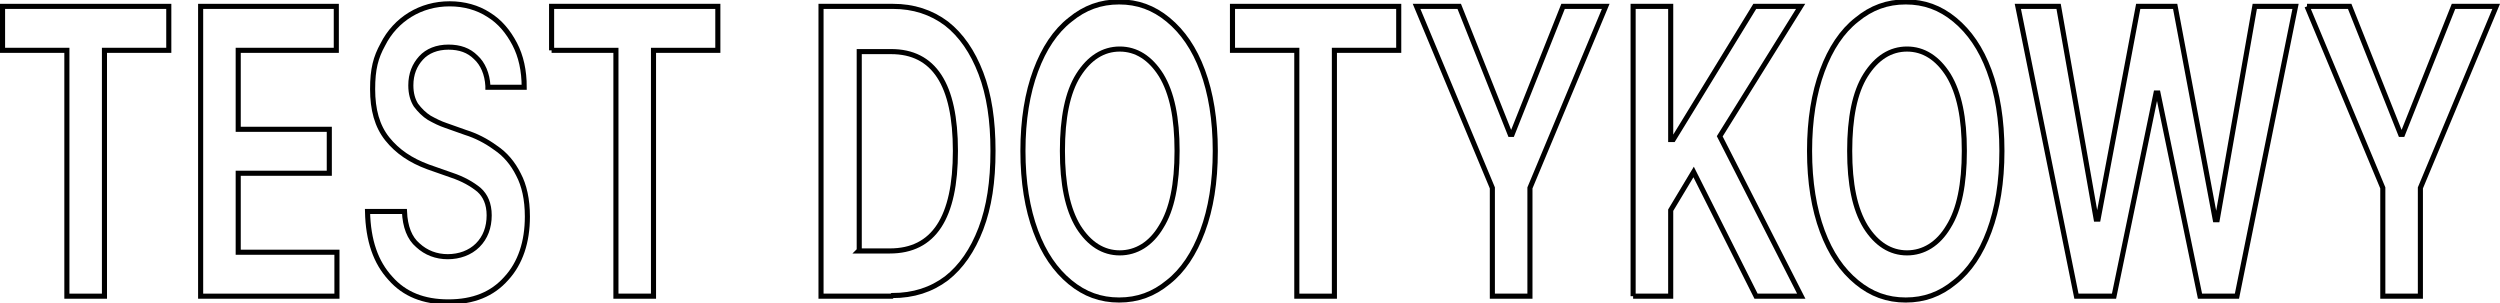
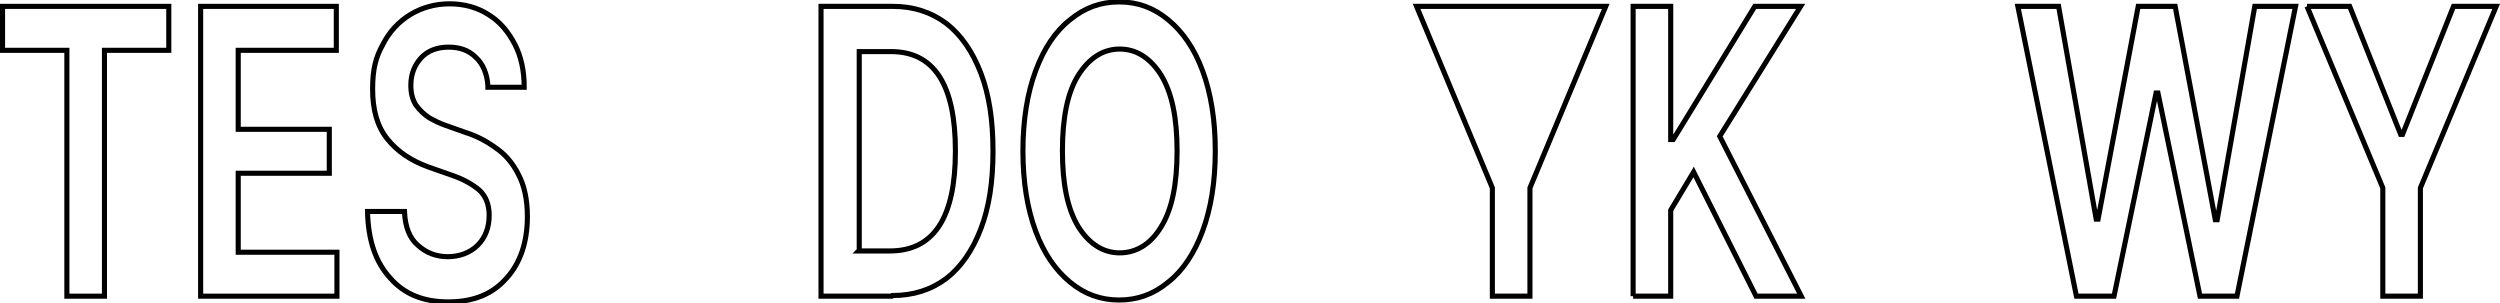
<svg xmlns="http://www.w3.org/2000/svg" id="Warstwa_1" version="1.1" viewBox="0 0 392.5 47.6">
  <defs>
    <style>
      .st0 {
        fill: none;
        stroke: #000;
        stroke-width: .8px;
      }
    </style>
  </defs>
  <path class="st0" d="M.4,7.9V1h26.1v6.9h-10.1v38.6h-5.9V7.9H.4Z" />
  <path class="st0" d="M31.5,46.5V1h21.3v6.9h-15.4v12.4h14.3v6.9h-14.3v12.4h15.5v6.9h-21.4Z" />
  <path class="st0" d="M76.6,13.5c-.1-1.9-.8-3.5-1.9-4.5-1.1-1.1-2.5-1.6-4.3-1.6s-3.3.6-4.3,1.7-1.6,2.5-1.6,4.3c0,1.3.3,2.3.8,3.1.6.8,1.3,1.5,2.1,2,.9.5,1.7.9,2.6,1.2l3.1,1.1c1.6.5,3.2,1.3,4.7,2.4,1.5,1,2.7,2.4,3.6,4.2.9,1.7,1.4,3.9,1.4,6.6,0,4-1.1,7.3-3.3,9.7-2.2,2.5-5.2,3.7-9.1,3.7s-6.9-1.2-9.1-3.7c-2.3-2.5-3.5-5.9-3.6-10.5h5.8c.1,2.4.8,4.2,2.1,5.3,1.3,1.2,2.9,1.8,4.7,1.8s3.5-.6,4.7-1.8,1.8-2.8,1.8-4.7c0-1.8-.6-3.1-1.6-4-1.1-.9-2.5-1.7-4.3-2.3l-3.7-1.3c-2.7-1-4.8-2.4-6.4-4.4-1.6-2-2.3-4.6-2.3-7.8s.5-5,1.6-7c1-2,2.5-3.6,4.3-4.7,1.8-1.1,3.9-1.7,6.2-1.7s4.4.6,6.1,1.7c1.8,1.1,3.1,2.7,4.1,4.6s1.5,4.2,1.5,6.8h-5.7Z" />
-   <path class="st0" d="M86.6,7.9V1h26.1v6.9h-10.1v38.6h-5.9V7.9h-10.1Z" />
  <path class="st0" d="M140,46.5h-11.1V1h11.3c3.2,0,6,.9,8.4,2.7,2.3,1.8,4.1,4.4,5.4,7.8,1.3,3.4,1.9,7.4,1.9,12.2s-.6,8.8-1.9,12.2c-1.3,3.4-3.1,6-5.4,7.8-2.4,1.8-5.2,2.7-8.5,2.7ZM134.8,39.4h4.9c6.9,0,10.3-5.2,10.3-15.7s-3.4-15.6-10.1-15.6h-5v31.2Z" />
  <path class="st0" d="M190.8,23.7c0,4.9-.7,9.1-2,12.6-1.3,3.5-3.1,6.2-5.4,8-2.3,1.9-4.8,2.8-7.7,2.8s-5.4-.9-7.7-2.8c-2.3-1.9-4.1-4.5-5.4-8s-2-7.7-2-12.6.7-9.1,2-12.6,3.1-6.2,5.4-8c2.3-1.9,4.8-2.8,7.7-2.8s5.4.9,7.7,2.8c2.3,1.9,4.1,4.5,5.4,8,1.3,3.5,2,7.7,2,12.6ZM184.8,23.7c0-5.2-.8-9.1-2.5-11.9-1.7-2.7-3.9-4.1-6.5-4.1s-4.8,1.4-6.5,4.1c-1.7,2.7-2.5,6.7-2.5,11.9s.8,9.1,2.5,11.9c1.7,2.7,3.9,4.1,6.5,4.1s4.9-1.4,6.5-4.1c1.7-2.7,2.5-6.7,2.5-11.9Z" />
-   <path class="st0" d="M193.5,7.9V1h26.1v6.9h-10.1v38.6h-5.9V7.9h-10.1Z" />
-   <path class="st0" d="M222.4,1h6.7l8,20.1h.3L245.4,1h6.7l-11.9,28.5v17h-5.9v-17L222.4,1Z" />
+   <path class="st0" d="M222.4,1h6.7h.3L245.4,1h6.7l-11.9,28.5v17h-5.9v-17L222.4,1Z" />
  <path class="st0" d="M256.4,46.5V1h5.9v20.9h.4l12.8-20.9h7.2l-12.7,20.4,12.8,25.1h-7.1l-9.8-19.5-3.6,6v13.5h-5.9Z" />
-   <path class="st0" d="M314.3,23.7c0,4.9-.7,9.1-2,12.6-1.3,3.5-3.1,6.2-5.4,8-2.3,1.9-4.8,2.8-7.7,2.8s-5.4-.9-7.7-2.8c-2.3-1.9-4.1-4.5-5.4-8s-2-7.7-2-12.6.7-9.1,2-12.6,3.1-6.2,5.4-8c2.3-1.9,4.8-2.8,7.7-2.8s5.4.9,7.7,2.8c2.3,1.9,4.1,4.5,5.4,8,1.3,3.5,2,7.7,2,12.6ZM308.4,23.7c0-5.2-.8-9.1-2.5-11.9-1.7-2.7-3.9-4.1-6.5-4.1s-4.8,1.4-6.5,4.1c-1.7,2.7-2.5,6.7-2.5,11.9s.8,9.1,2.5,11.9c1.7,2.7,3.9,4.1,6.5,4.1s4.9-1.4,6.5-4.1c1.7-2.7,2.5-6.7,2.5-11.9Z" />
  <path class="st0" d="M326,46.5L316.8,1h6.4l5.9,33.4h.3l6.3-33.4h5.8l6.3,33.5h.3l5.9-33.5h6.4l-9.2,45.5h-5.8l-6.6-31.9h-.3l-6.6,31.9h-5.8Z" />
  <path class="st0" d="M362.2,1h6.7l8,20.1h.3l8-20.1h6.7l-11.9,28.5v17h-5.9v-17l-11.9-28.5Z" />
</svg>